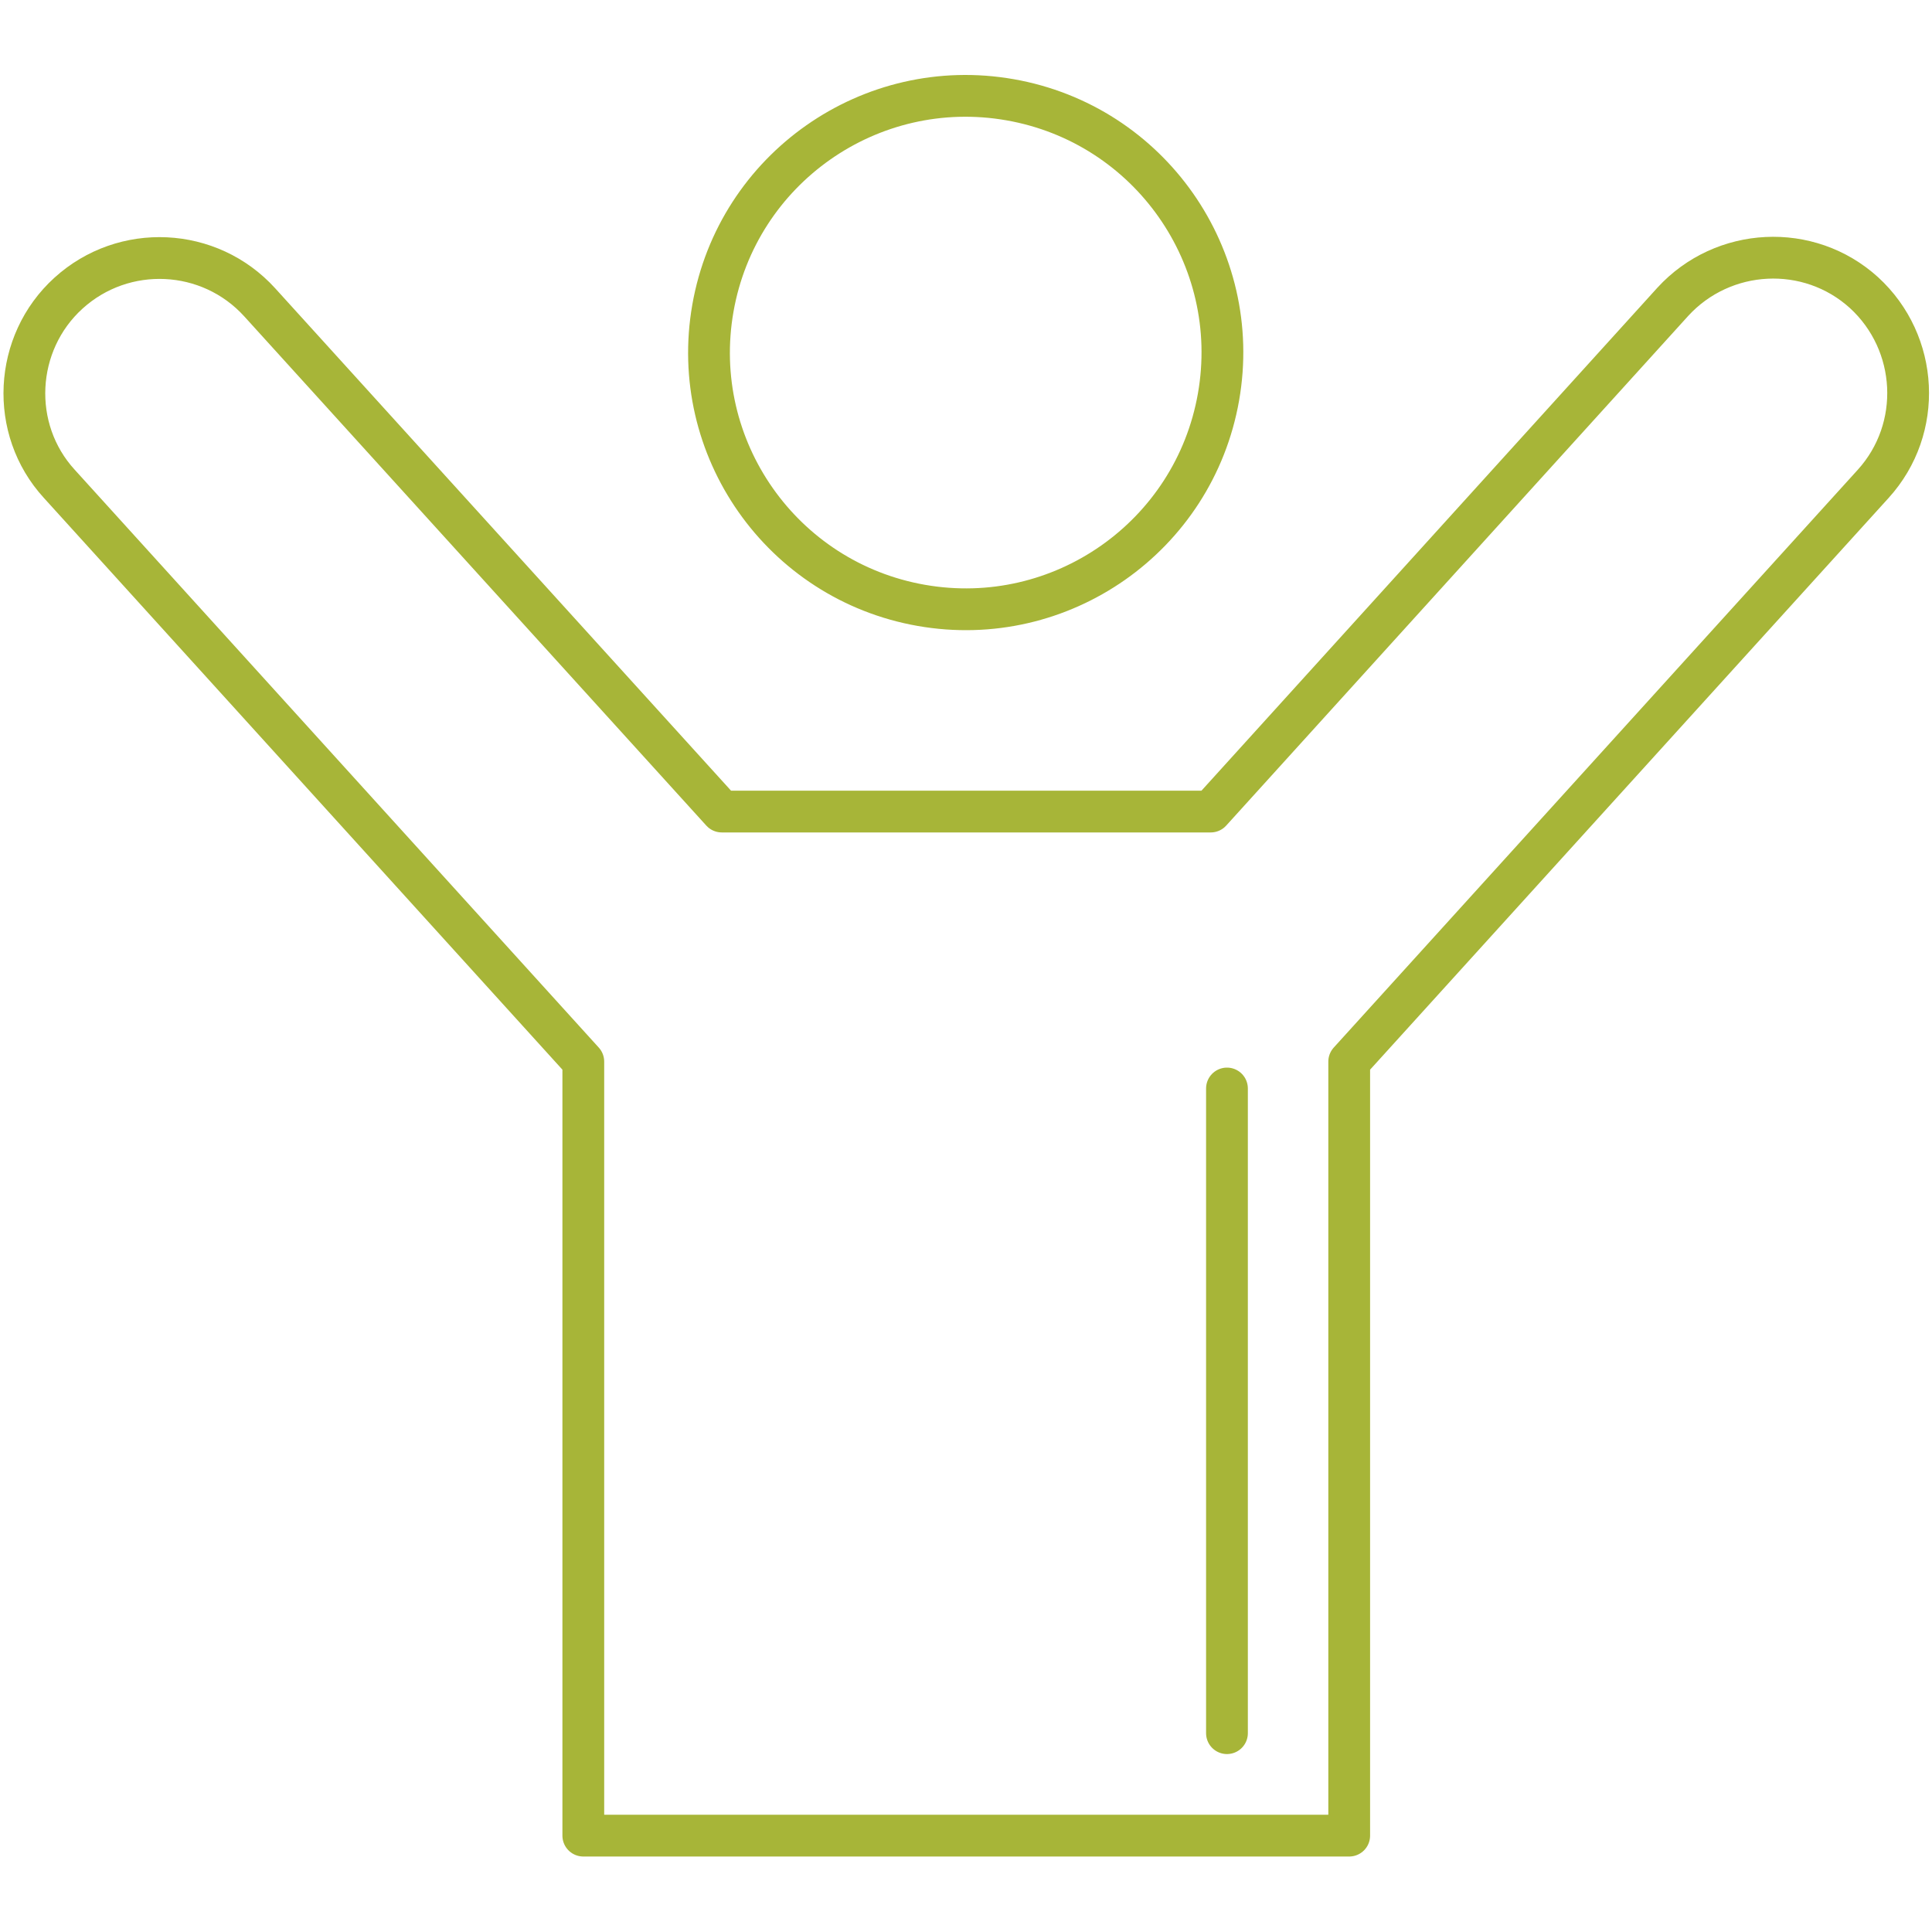
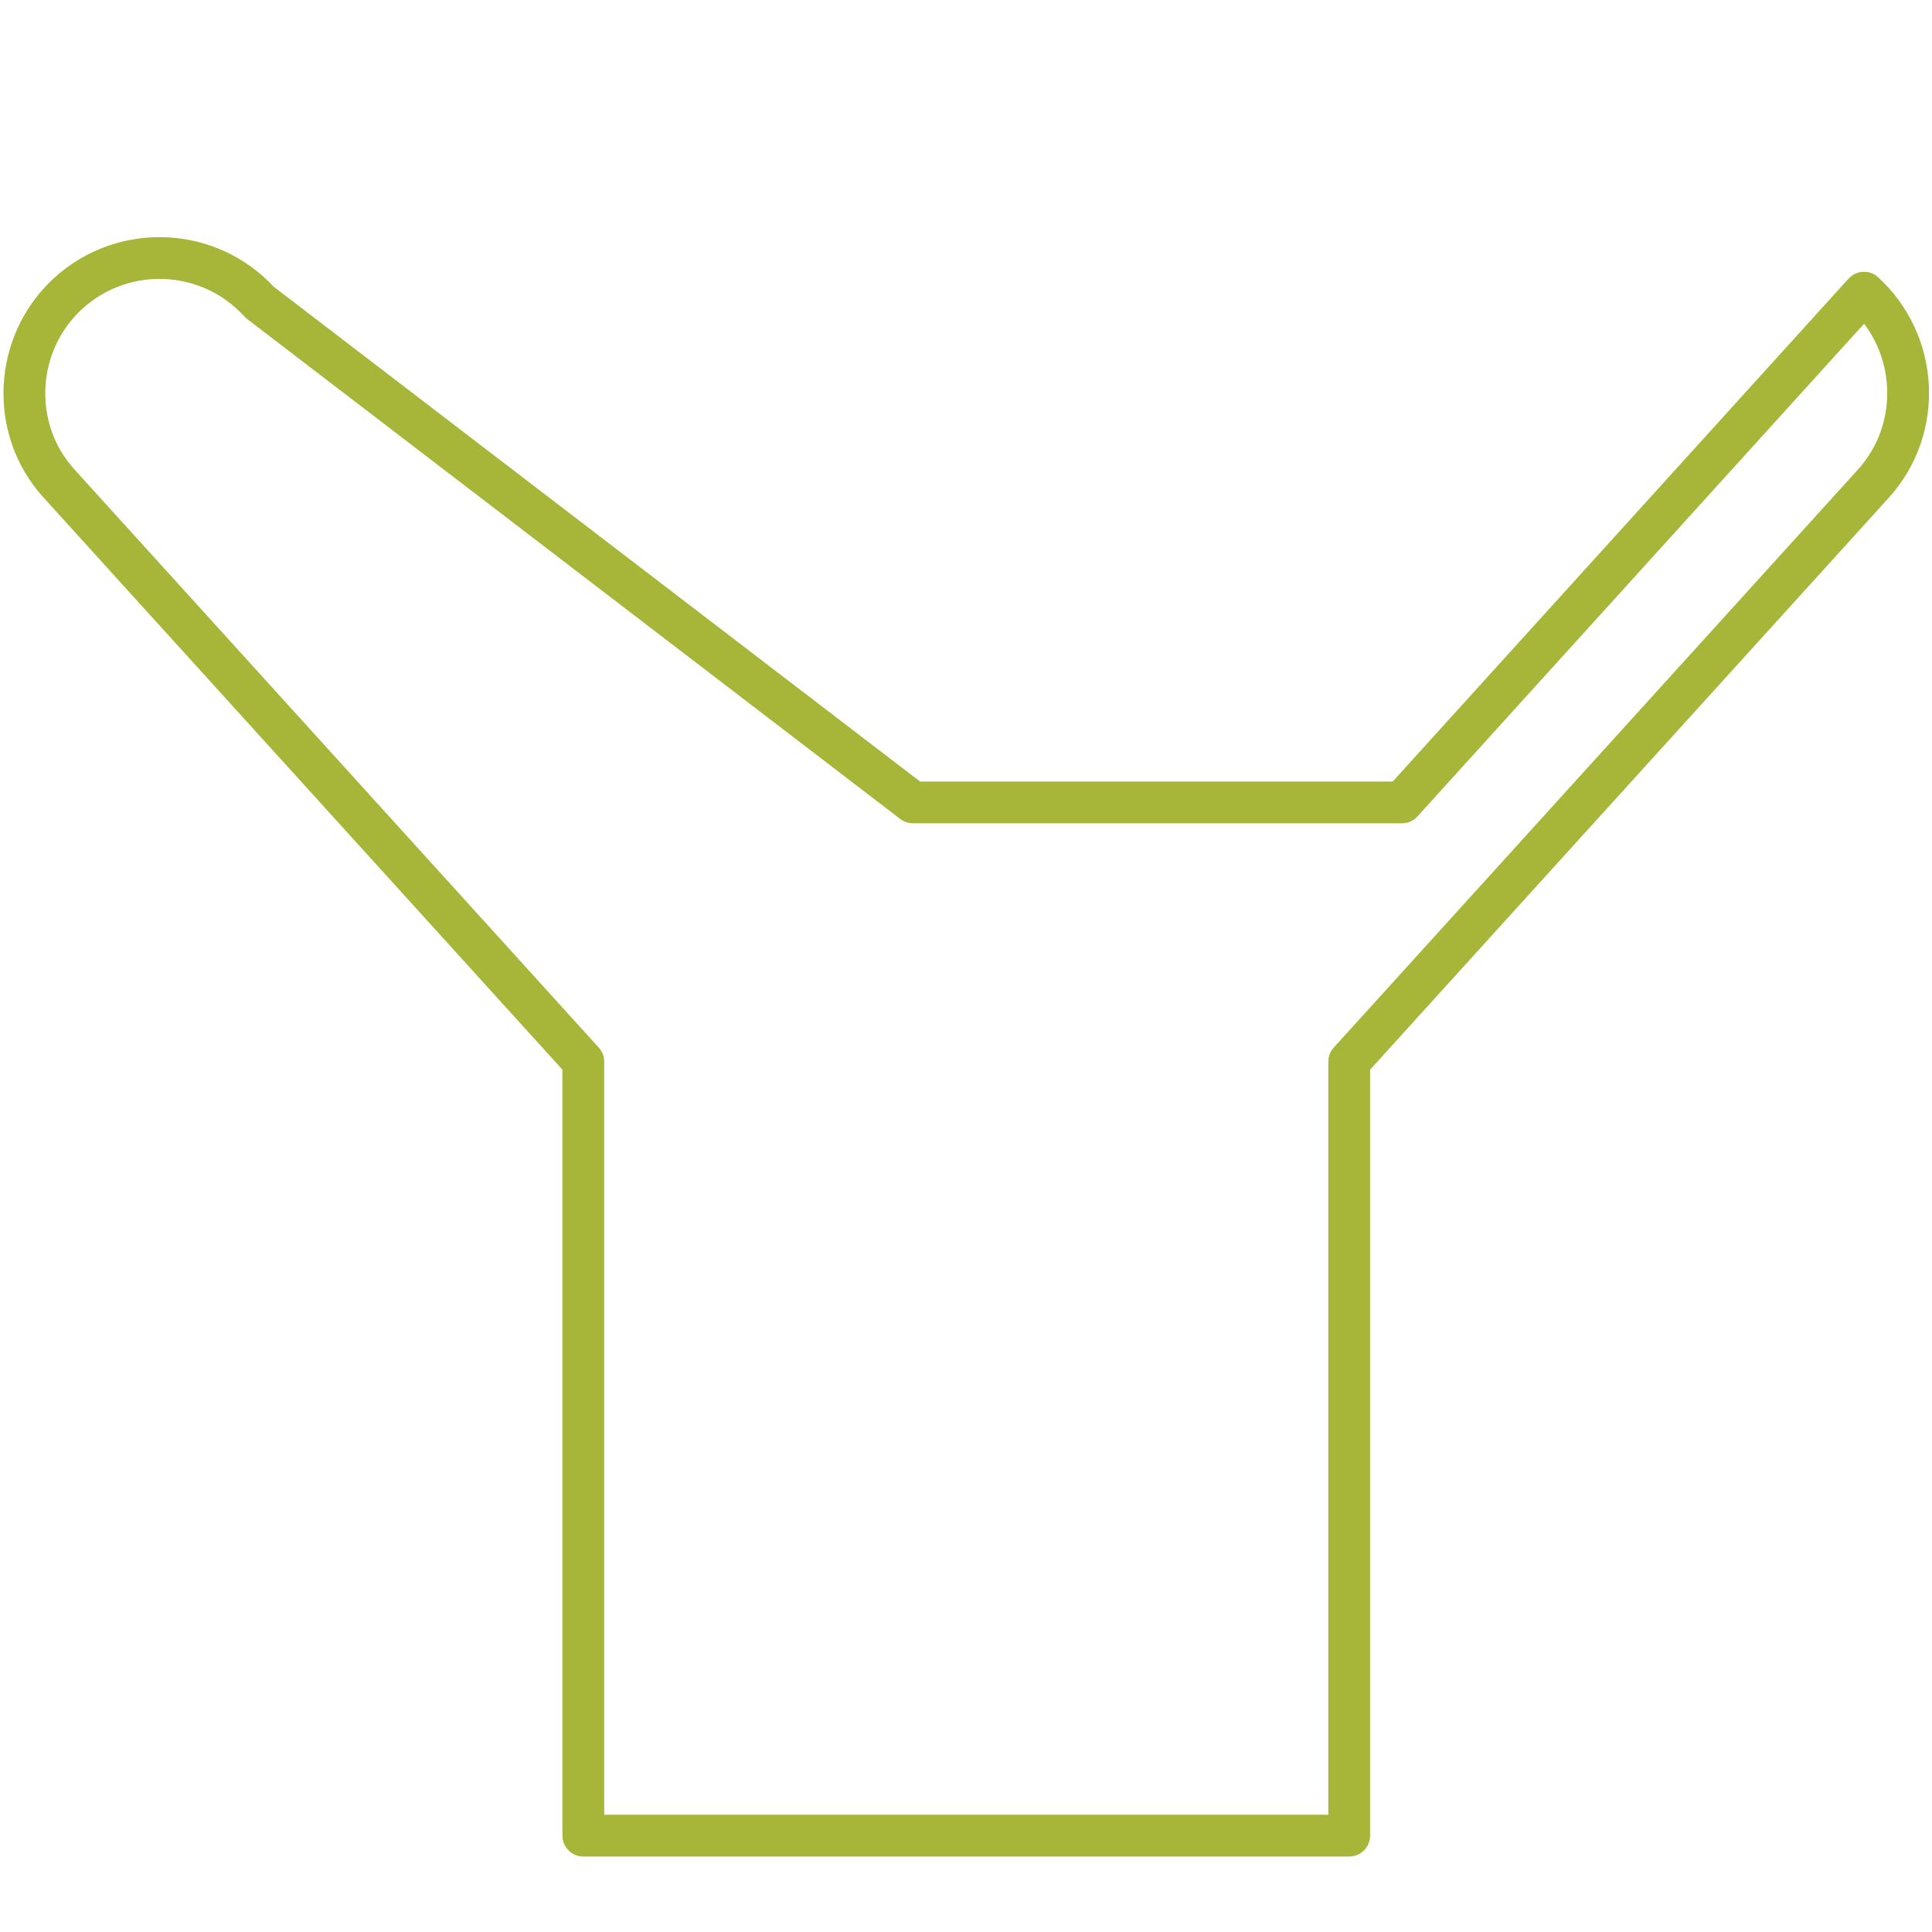
<svg xmlns="http://www.w3.org/2000/svg" version="1.1" id="Layer_1" x="0px" y="0px" viewBox="0 0 380.9 380.9" style="enable-background:new 0 0 380.9 380.9;" xml:space="preserve">
  <style type="text/css">
	.st0{fill:none;stroke:#A7B538;stroke-width:8.236;stroke-linecap:round;stroke-linejoin:round;stroke-miterlimit:10;}
</style>
  <g>
-     <line class="st0" x1="241.9" y1="341.7" x2="241.9" y2="214.6" />
    <g>
-       <path class="st0" d="M266,361.9c0-50.9,0-101.7,0-152.6L369.3,95.4c9.9-10.9,9-27.8-1.8-37.7c-10.9-9.9-27.8-9-37.7,1.8    l-91.1,100.5h-96.4L51.2,59.6c-9.9-10.9-26.8-11.7-37.7-1.8C2.7,67.6,1.8,84.6,11.7,95.4l103.3,113.9c0,50.9,0,101.7,0,152.6    C165.3,361.9,215.7,361.9,266,361.9z" />
-       <ellipse transform="matrix(0.173 -0.985 0.985 0.173 88.88 245.112)" class="st0" cx="190.5" cy="69.6" rx="50.6" ry="50.6" />
+       <path class="st0" d="M266,361.9c0-50.9,0-101.7,0-152.6L369.3,95.4c9.9-10.9,9-27.8-1.8-37.7l-91.1,100.5h-96.4L51.2,59.6c-9.9-10.9-26.8-11.7-37.7-1.8C2.7,67.6,1.8,84.6,11.7,95.4l103.3,113.9c0,50.9,0,101.7,0,152.6    C165.3,361.9,215.7,361.9,266,361.9z" />
    </g>
  </g>
</svg>